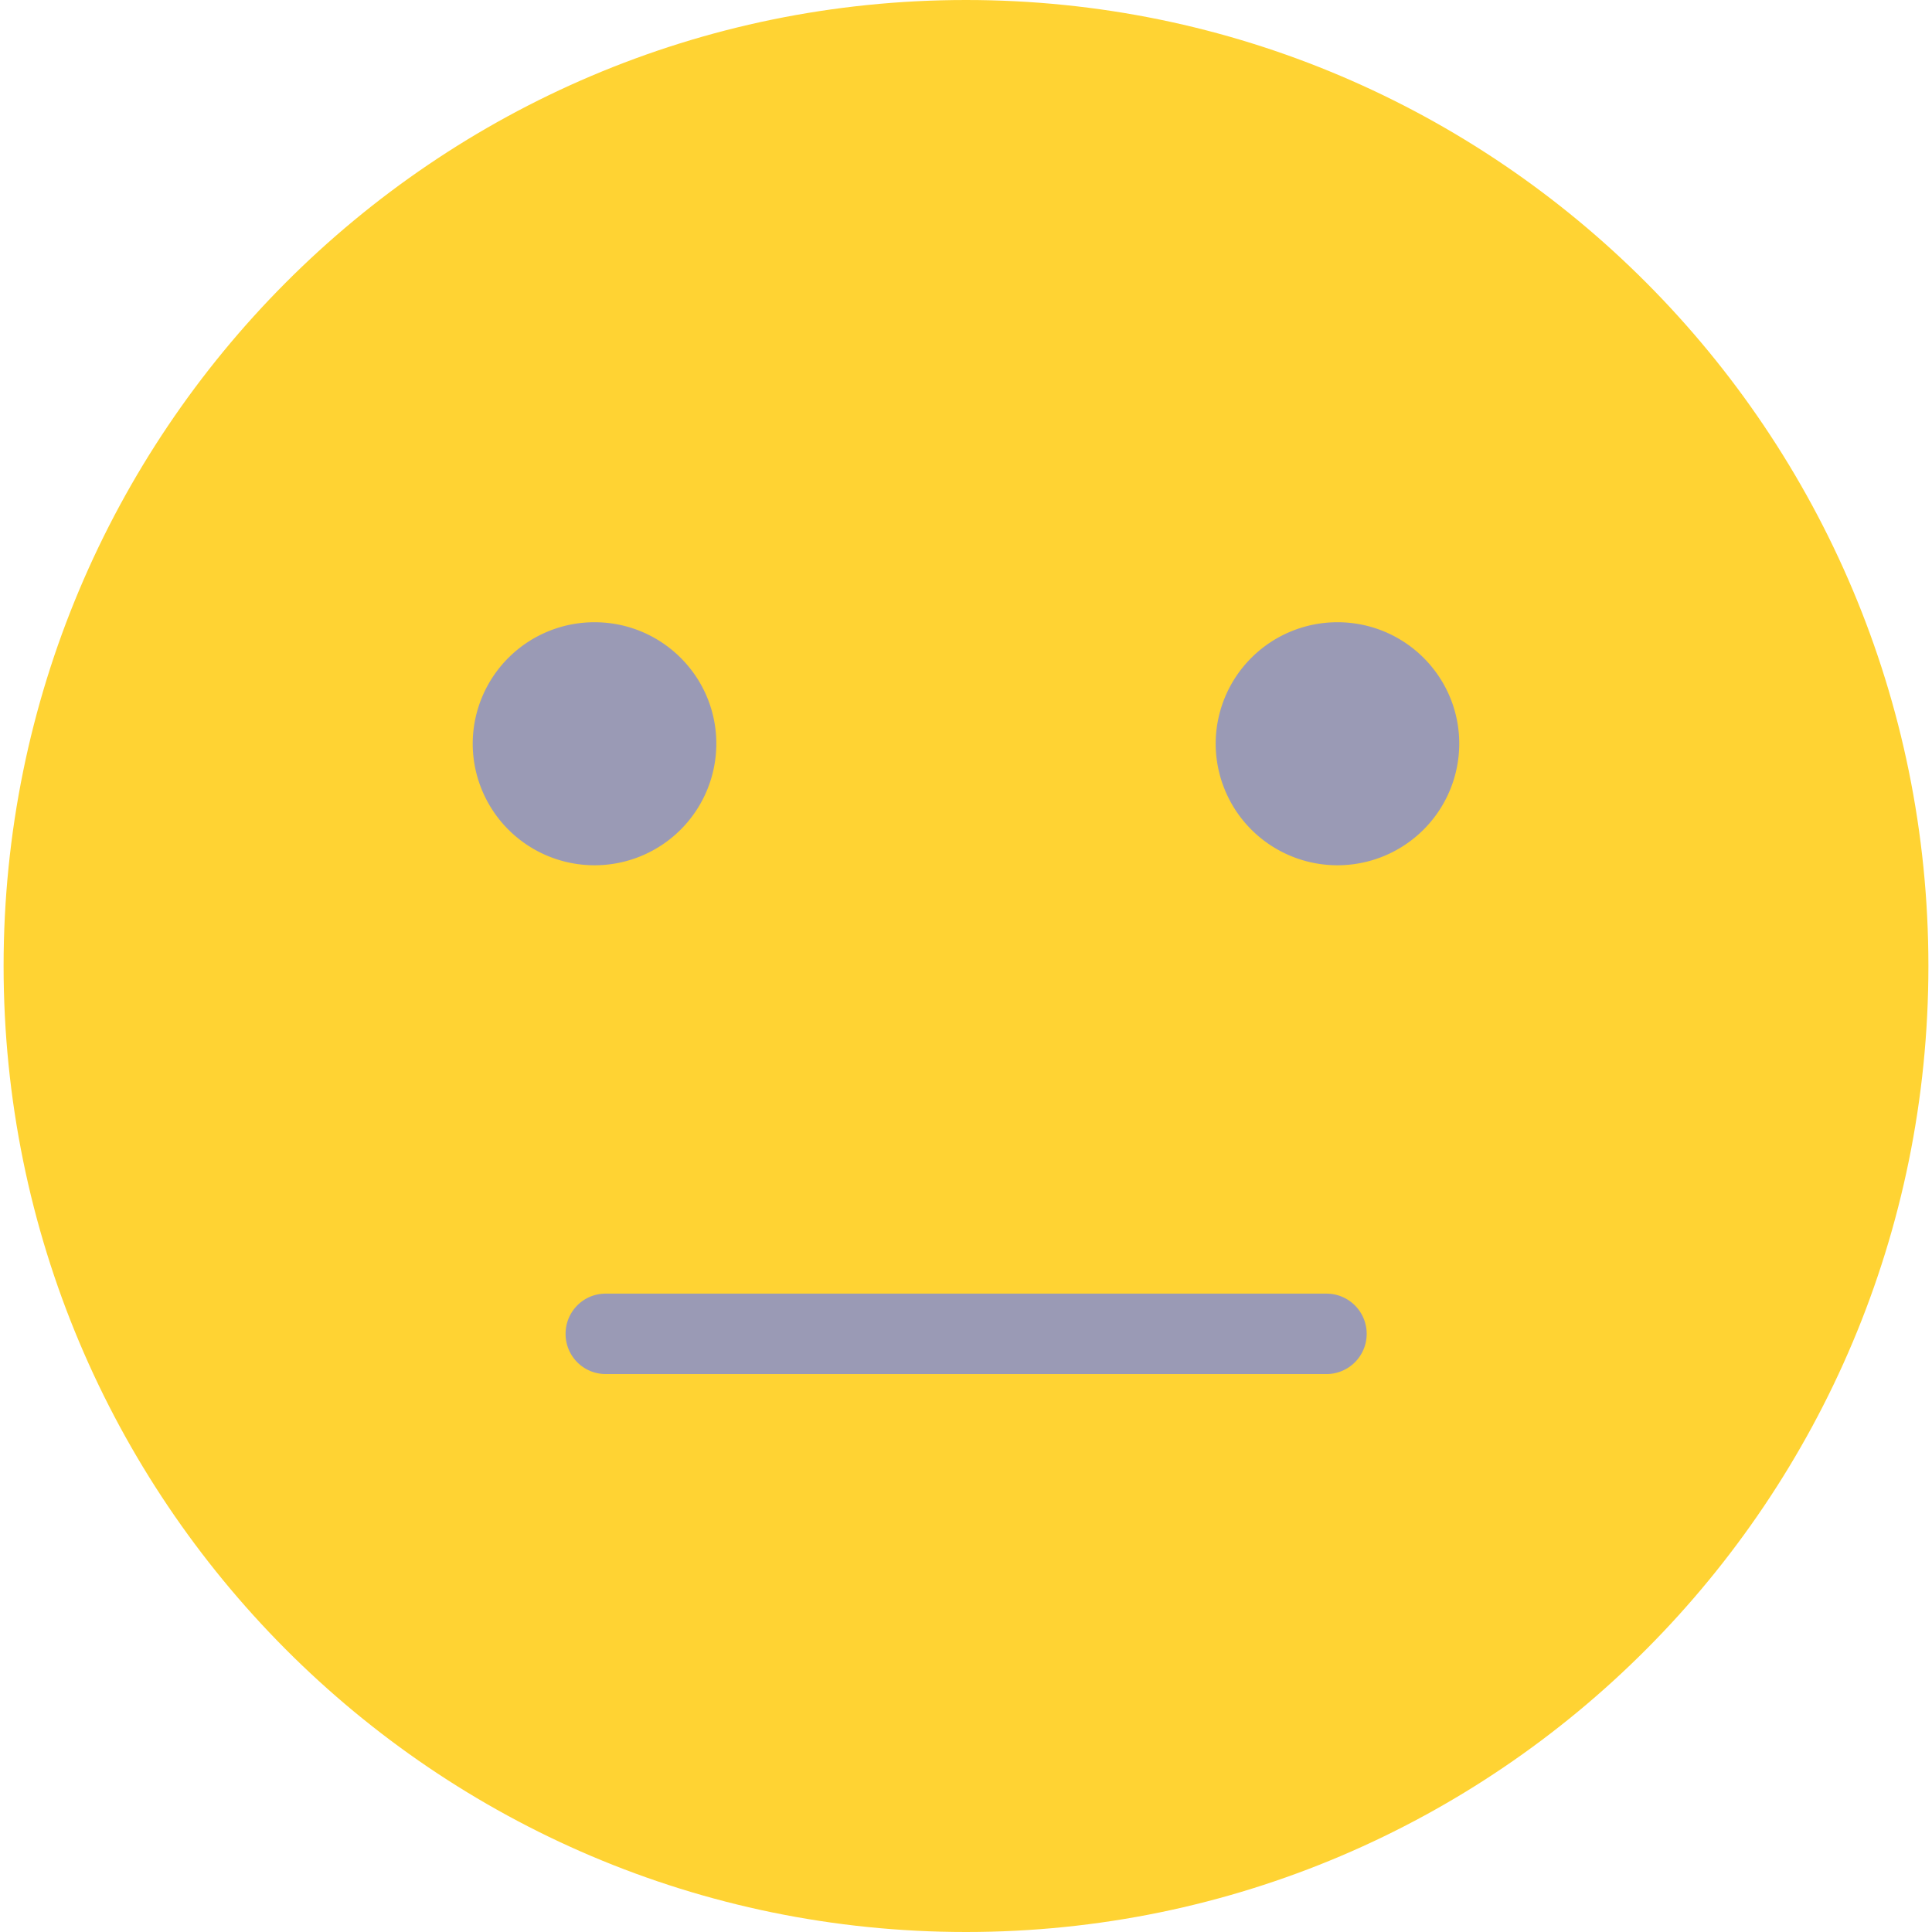
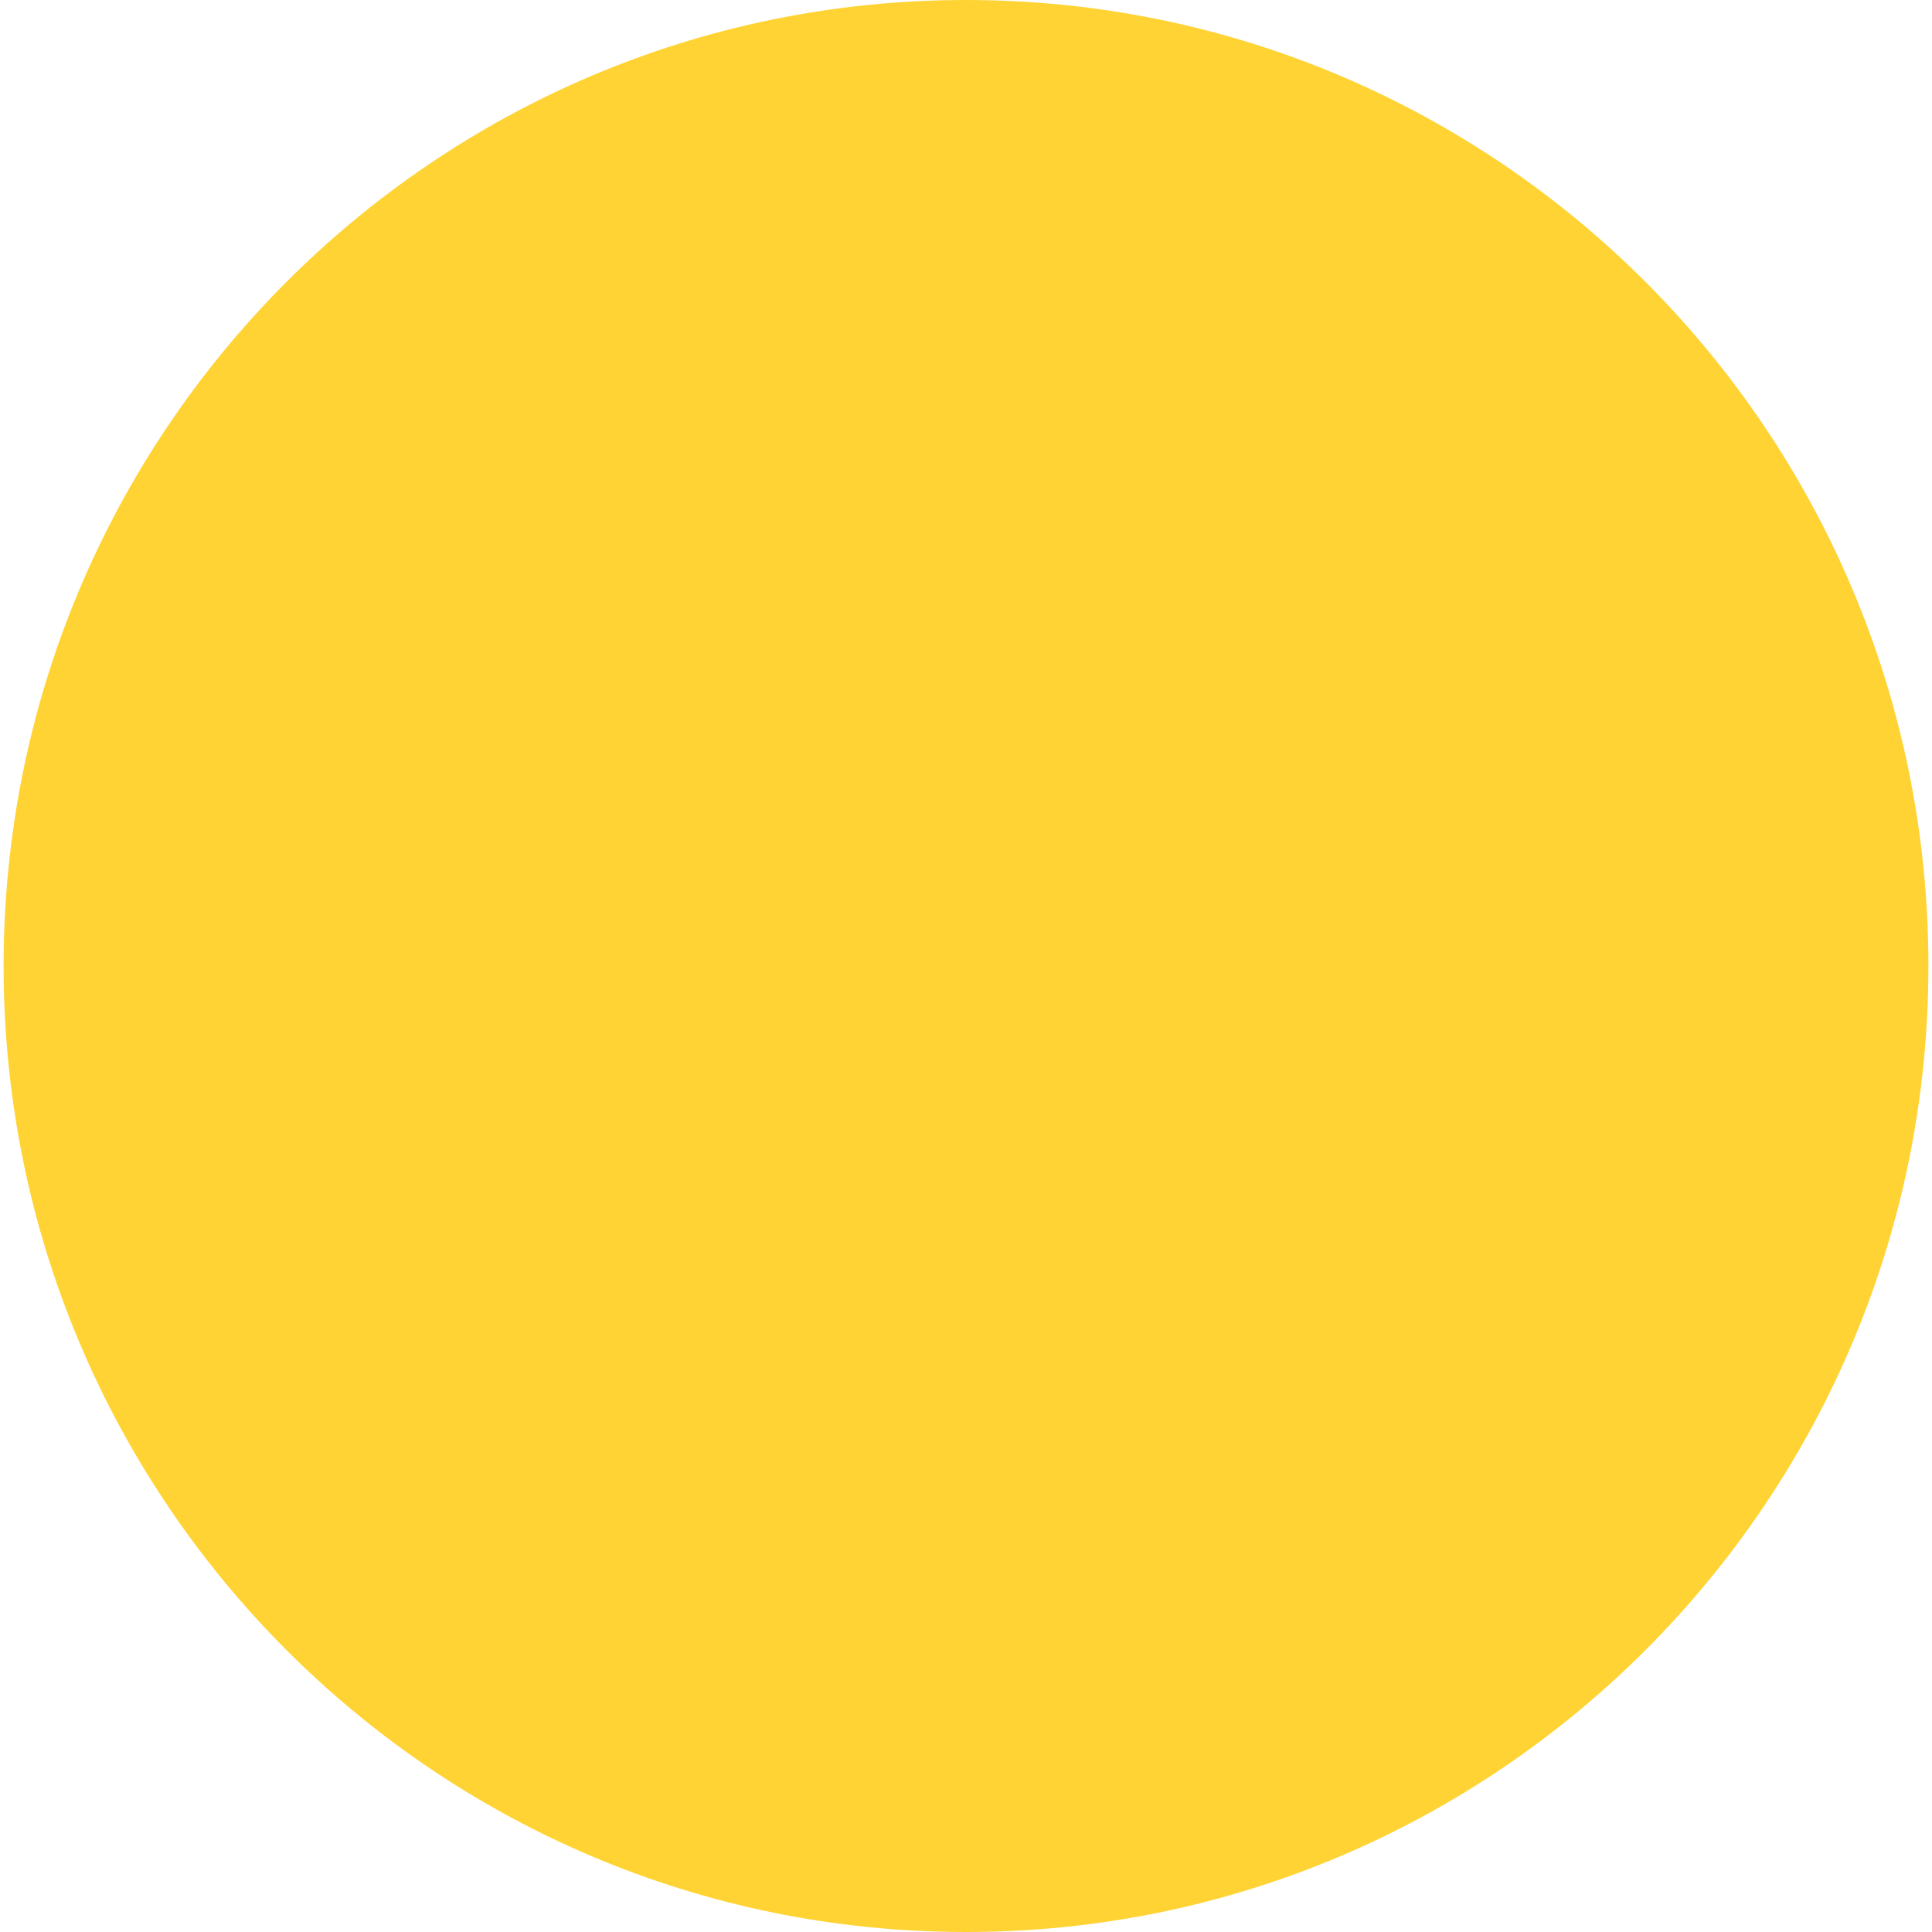
<svg xmlns="http://www.w3.org/2000/svg" width="43" height="43" fill="none">
-   <path fill="#FFD333" d="M42.92 21.5C42.92 9.625 33.33 0 21.5 0 9.668 0 .08 9.625.08 21.5.08 33.376 9.67 43 21.5 43c11.83 0 21.42-9.626 21.42-21.5Z" />
-   <path fill="#9A9AB5" d="M27.057 16.553a2.708 2.708 0 0 1 2.711-2.704c1.497 0 2.71 1.21 2.71 2.704a2.71 2.71 0 0 1-2.71 2.705 2.71 2.71 0 0 1-2.711-2.705ZM10.521 16.553a2.708 2.708 0 0 1 2.712-2.704c1.496 0 2.71 1.21 2.71 2.704a2.709 2.709 0 0 1-2.71 2.705 2.71 2.71 0 0 1-2.712-2.705ZM29.523 30.582H13.479a.892.892 0 0 1-.891-.895c0-.495.398-.895.89-.895h16.045a.895.895 0 0 1 0 1.79Z" style="mix-blend-mode:multiply" />
+   <path fill="#FFD333" d="M42.92 21.5C42.92 9.625 33.33 0 21.5 0 9.668 0 .08 9.625.08 21.5.08 33.376 9.67 43 21.5 43c11.83 0 21.42-9.626 21.42-21.5" />
</svg>